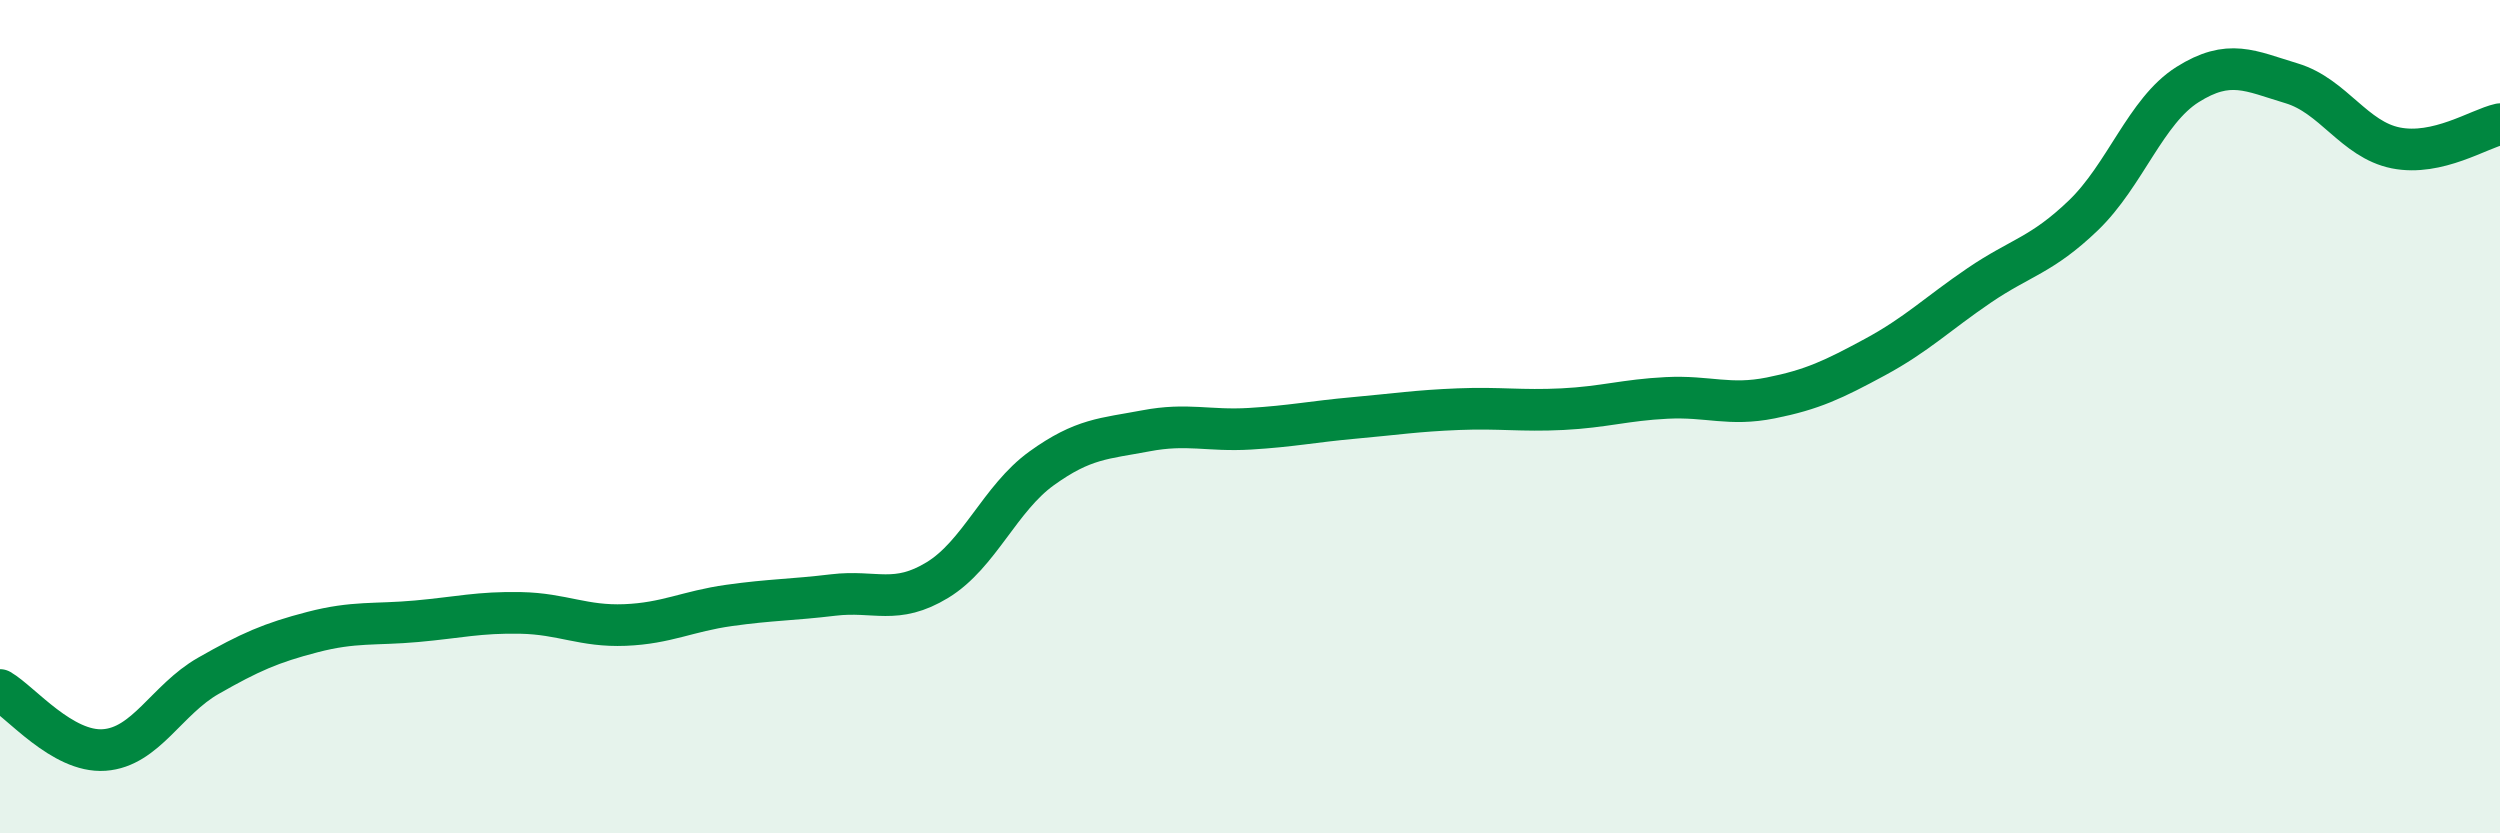
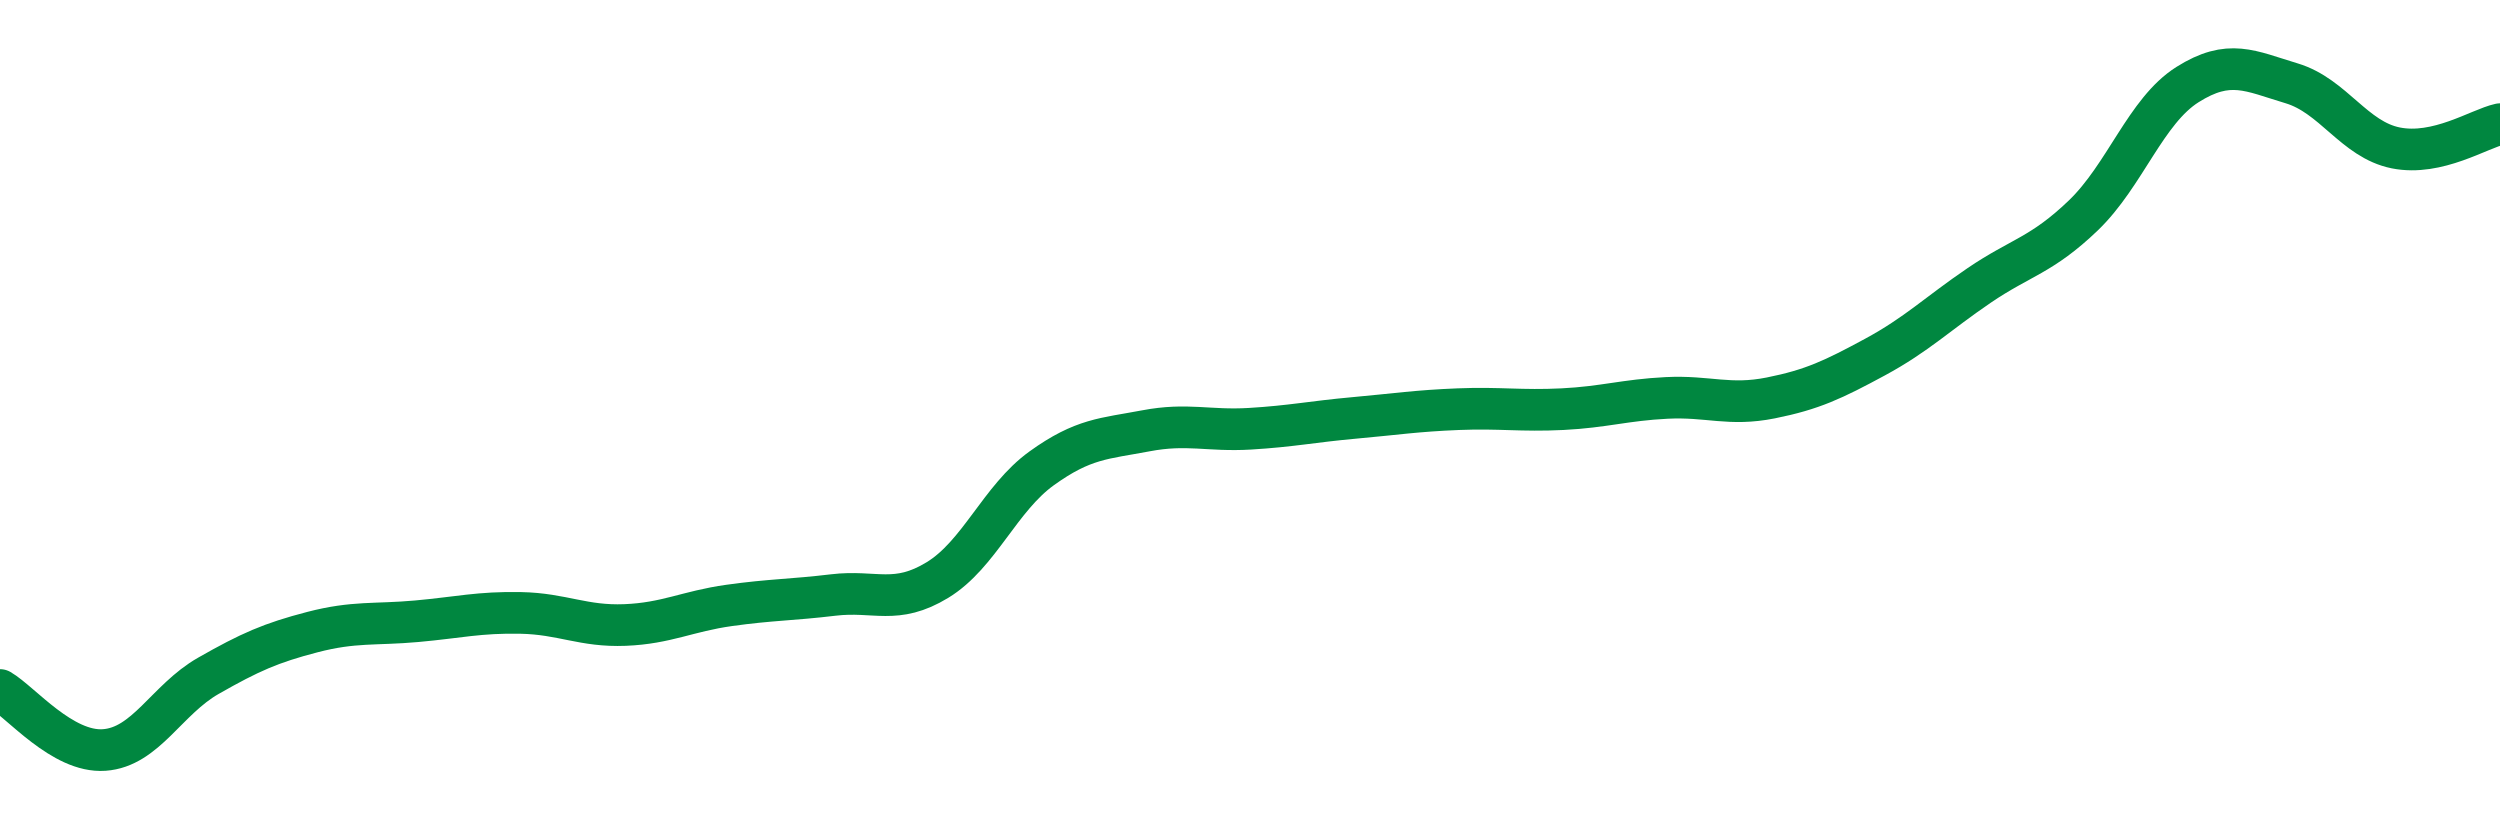
<svg xmlns="http://www.w3.org/2000/svg" width="60" height="20" viewBox="0 0 60 20">
-   <path d="M 0,16.56 C 0.5,16.85 1.5,18.07 2.5,18 C 3.5,17.93 4,16.79 5,16.22 C 6,15.65 6.5,15.43 7.5,15.17 C 8.5,14.91 9,15 10,14.91 C 11,14.82 11.5,14.69 12.5,14.71 C 13.5,14.73 14,15.04 15,15 C 16,14.96 16.5,14.67 17.5,14.53 C 18.5,14.39 19,14.4 20,14.28 C 21,14.16 21.5,14.53 22.5,13.92 C 23.5,13.31 24,11.96 25,11.24 C 26,10.52 26.5,10.53 27.5,10.34 C 28.5,10.15 29,10.35 30,10.29 C 31,10.23 31.5,10.12 32.5,10.03 C 33.5,9.94 34,9.86 35,9.82 C 36,9.78 36.5,9.87 37.5,9.82 C 38.5,9.77 39,9.6 40,9.55 C 41,9.5 41.5,9.75 42.5,9.55 C 43.5,9.35 44,9.11 45,8.57 C 46,8.03 46.5,7.53 47.5,6.85 C 48.5,6.17 49,6.13 50,5.17 C 51,4.21 51.5,2.66 52.5,2.03 C 53.5,1.4 54,1.7 55,2 C 56,2.3 56.5,3.35 57.5,3.55 C 58.5,3.75 59.5,3.09 60,2.98L60 20L0 20Z" fill="#008740" opacity="0.1" stroke-linecap="round" stroke-linejoin="round" />
  <path d="M 0,16.56 C 0.5,16.85 1.5,18.07 2.5,18 C 3.5,17.93 4,16.79 5,16.22 C 6,15.65 6.5,15.43 7.5,15.17 C 8.5,14.91 9,15 10,14.91 C 11,14.82 11.5,14.69 12.5,14.71 C 13.5,14.73 14,15.04 15,15 C 16,14.96 16.5,14.67 17.5,14.53 C 18.5,14.39 19,14.4 20,14.28 C 21,14.16 21.5,14.53 22.5,13.92 C 23.5,13.31 24,11.96 25,11.24 C 26,10.52 26.5,10.53 27.5,10.34 C 28.5,10.15 29,10.35 30,10.29 C 31,10.23 31.5,10.12 32.5,10.03 C 33.5,9.94 34,9.86 35,9.82 C 36,9.78 36.5,9.87 37.5,9.82 C 38.5,9.77 39,9.6 40,9.55 C 41,9.5 41.5,9.75 42.5,9.55 C 43.5,9.35 44,9.11 45,8.57 C 46,8.03 46.5,7.53 47.5,6.85 C 48.5,6.17 49,6.13 50,5.17 C 51,4.21 51.5,2.66 52.5,2.03 C 53.5,1.4 54,1.7 55,2 C 56,2.3 56.5,3.35 57.5,3.55 C 58.5,3.75 59.5,3.09 60,2.98" stroke="#008740" stroke-width="1" fill="none" stroke-linecap="round" stroke-linejoin="round" />
</svg>